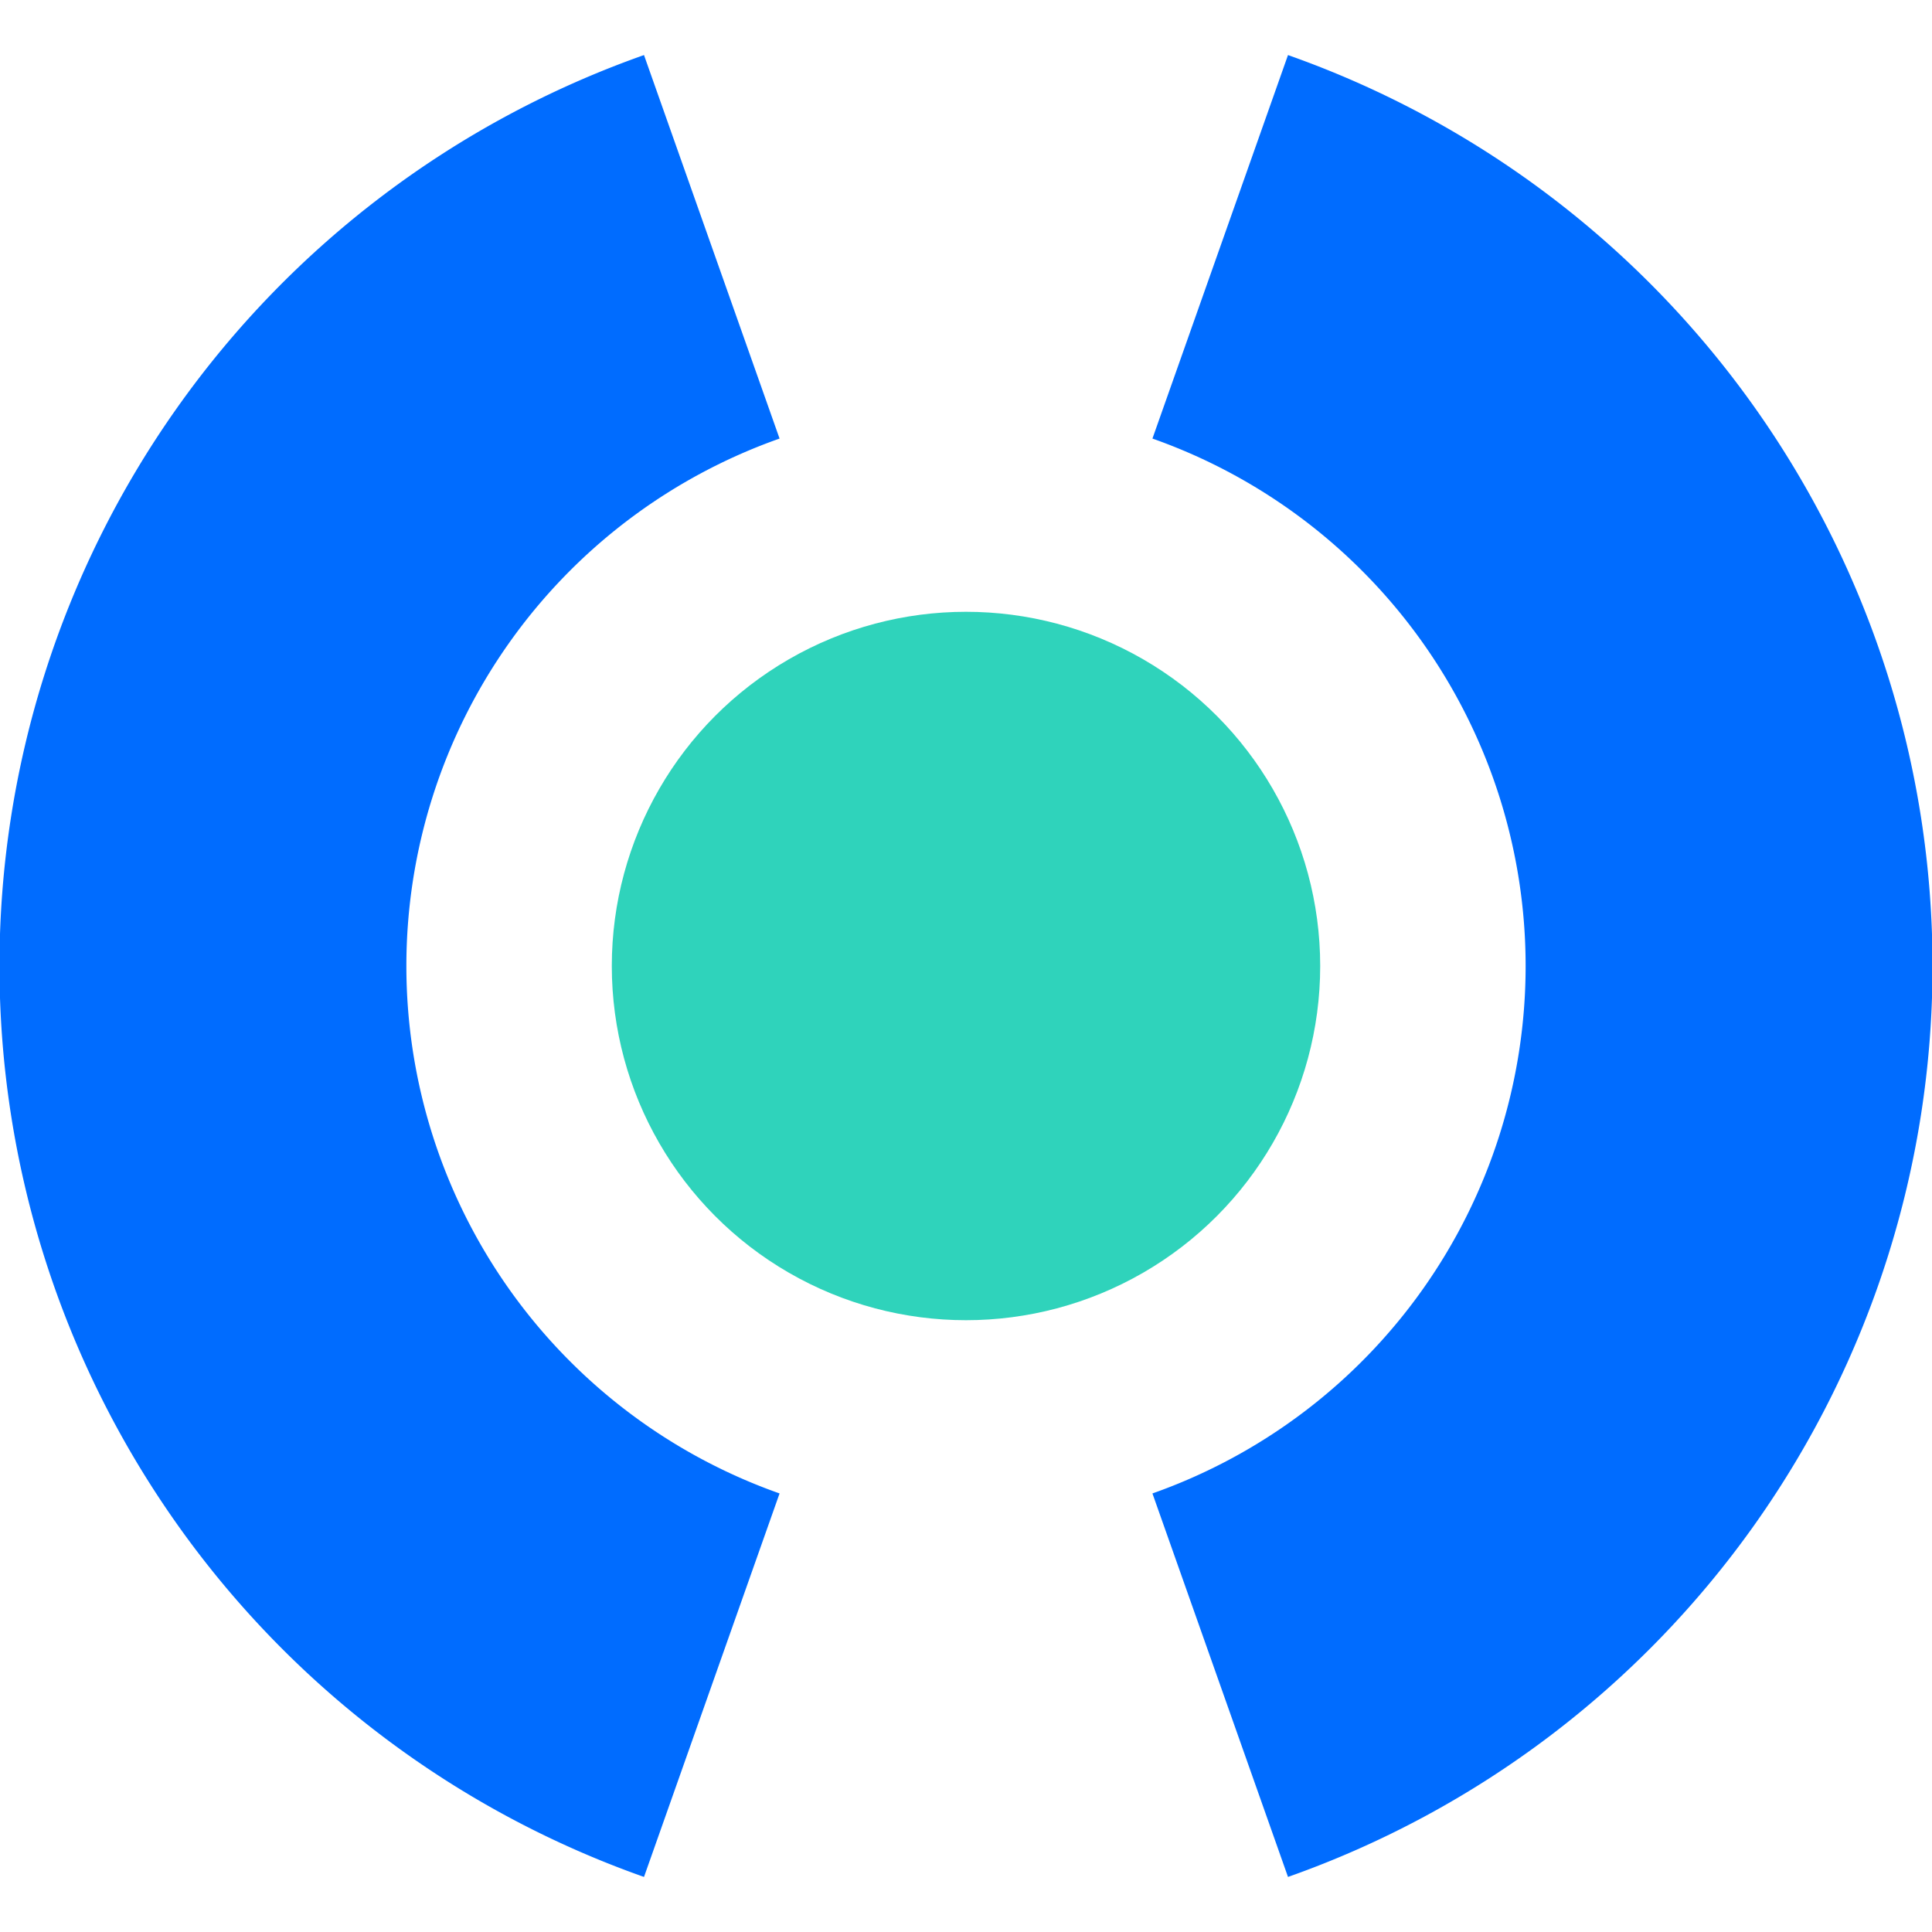
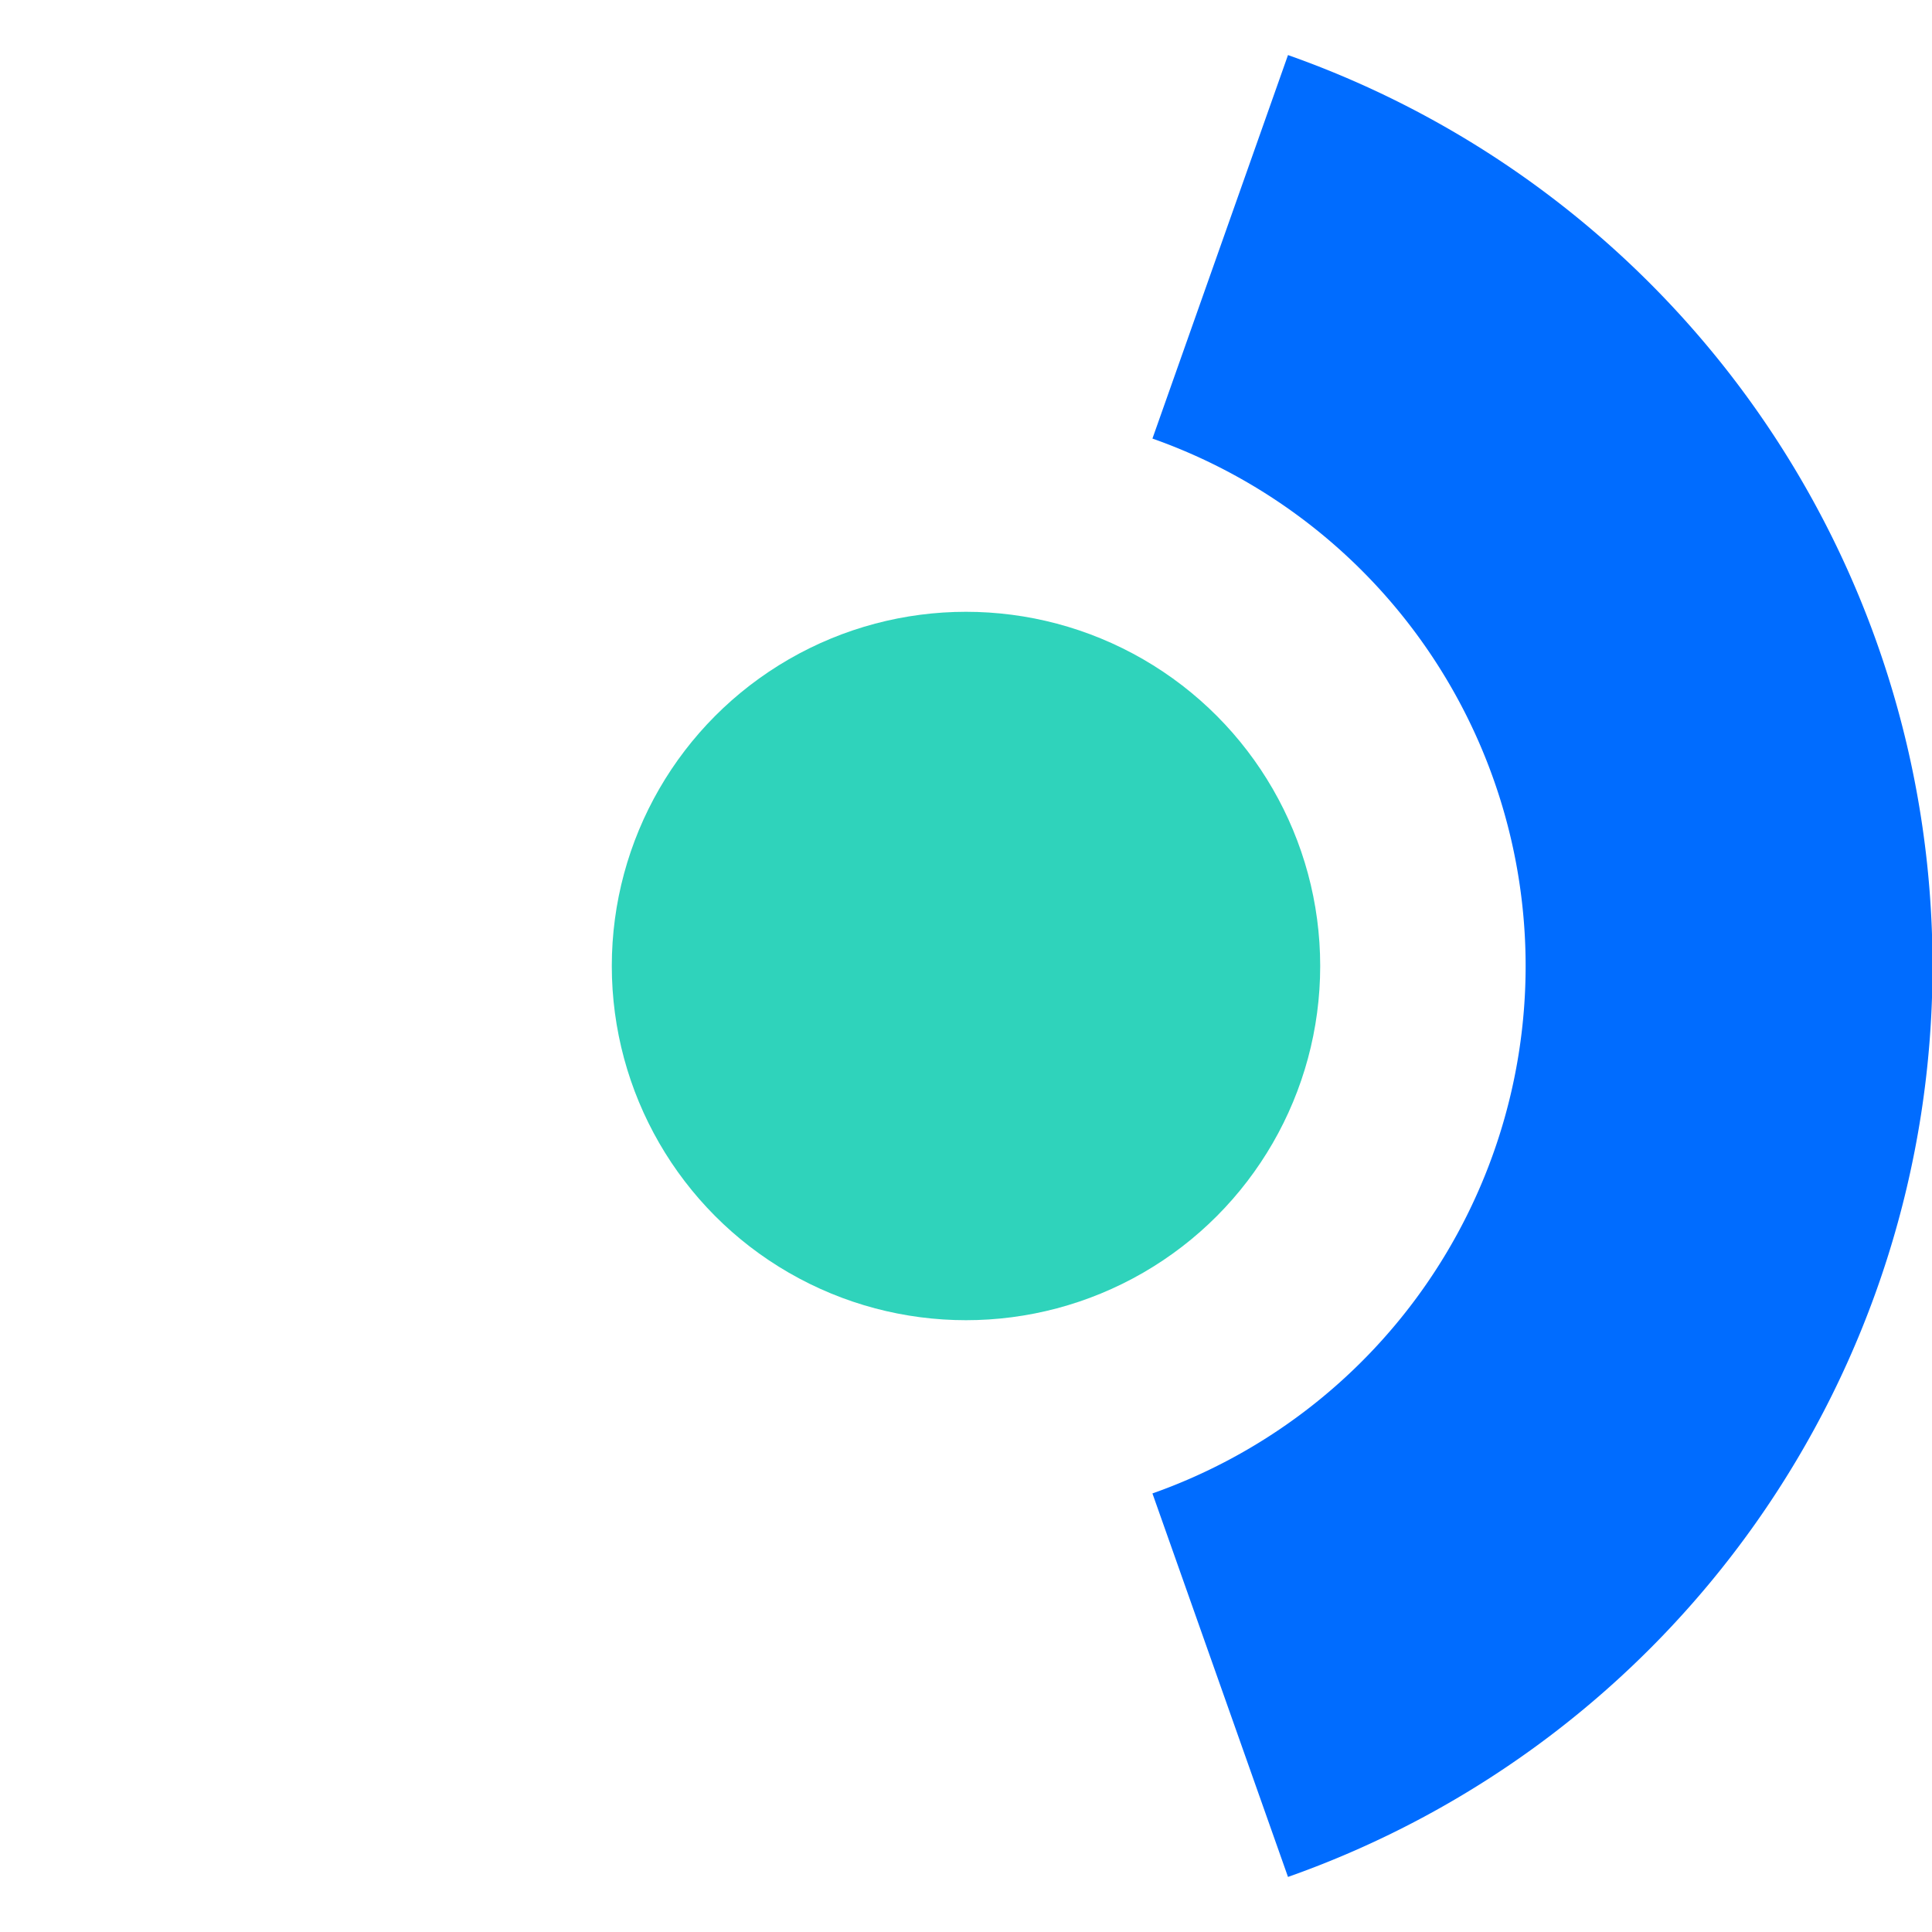
<svg xmlns="http://www.w3.org/2000/svg" viewBox="0 0 60 60">
  <defs>
    <style>.cls-1{fill:#2fd3bb;}.cls-2{fill:#006cff;}.cls-3{fill:none;}</style>
  </defs>
  <title>免密登录</title>
  <g id="图层_2" data-name="图层 2">
    <g id="图层_1-2" data-name="图层 1">
      <circle class="cls-1" cx="30" cy="30" r="11" />
-       <path class="cls-2" d="M40,58.29,35.79,46.38a17.37,17.37,0,0,0,0-32.76L40,1.71a30,30,0,0,1,0,56.58Z" />
-       <path class="cls-2" d="M20,58.29A30,30,0,0,1,20,1.71l4.21,11.91a17.37,17.37,0,0,0,0,32.76Z" />
+       <path class="cls-2" d="M40,58.29,35.79,46.38a17.37,17.37,0,0,0,0-32.76L40,1.71a30,30,0,0,1,0,56.58" />
      <rect class="cls-3" width="60" height="60" />
    </g>
  </g>
</svg>